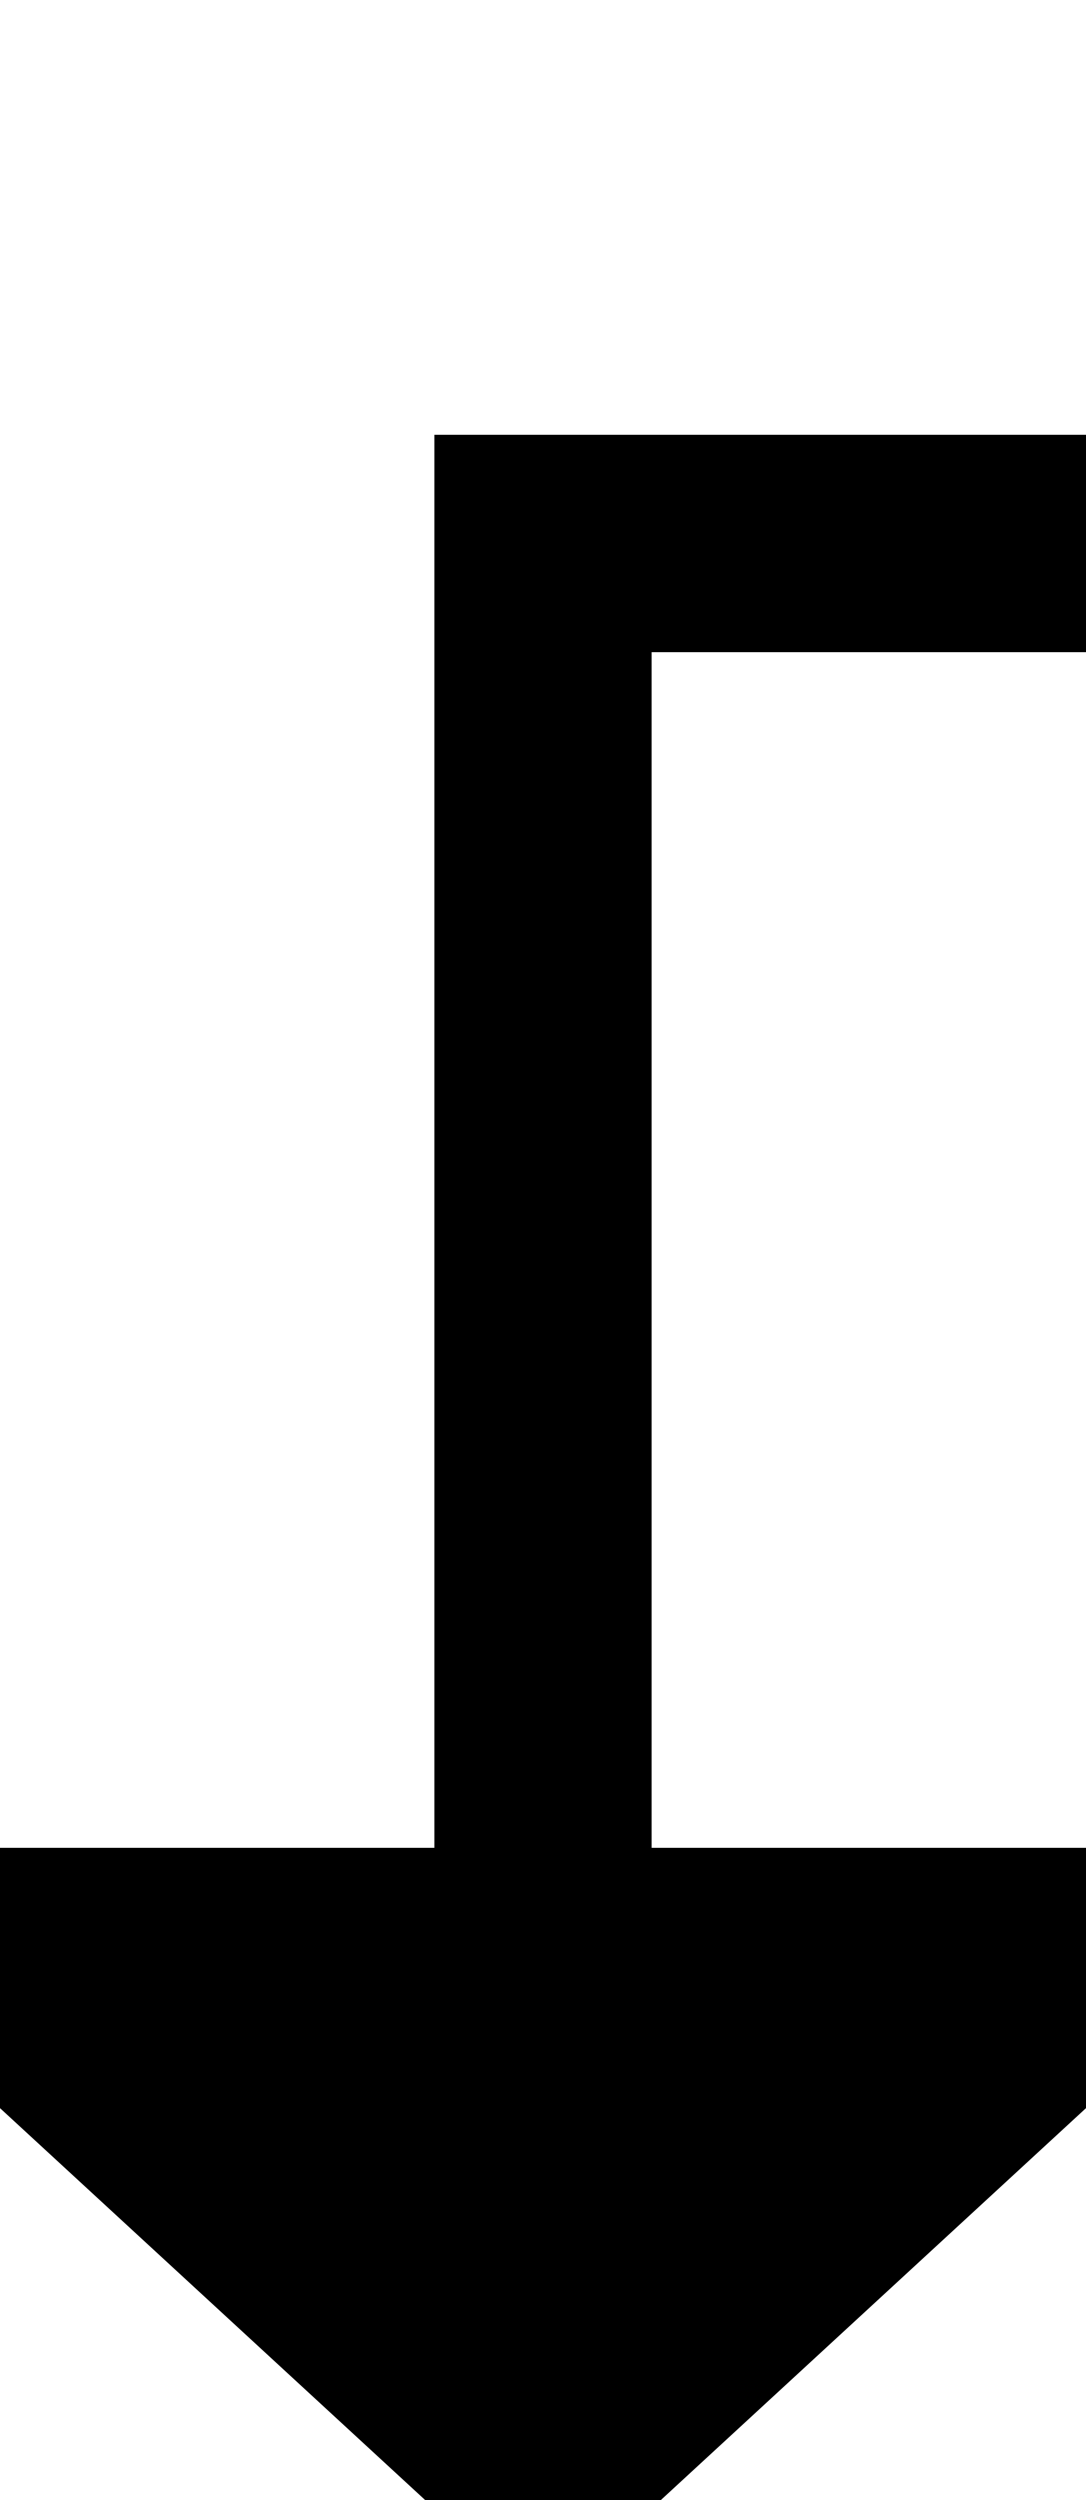
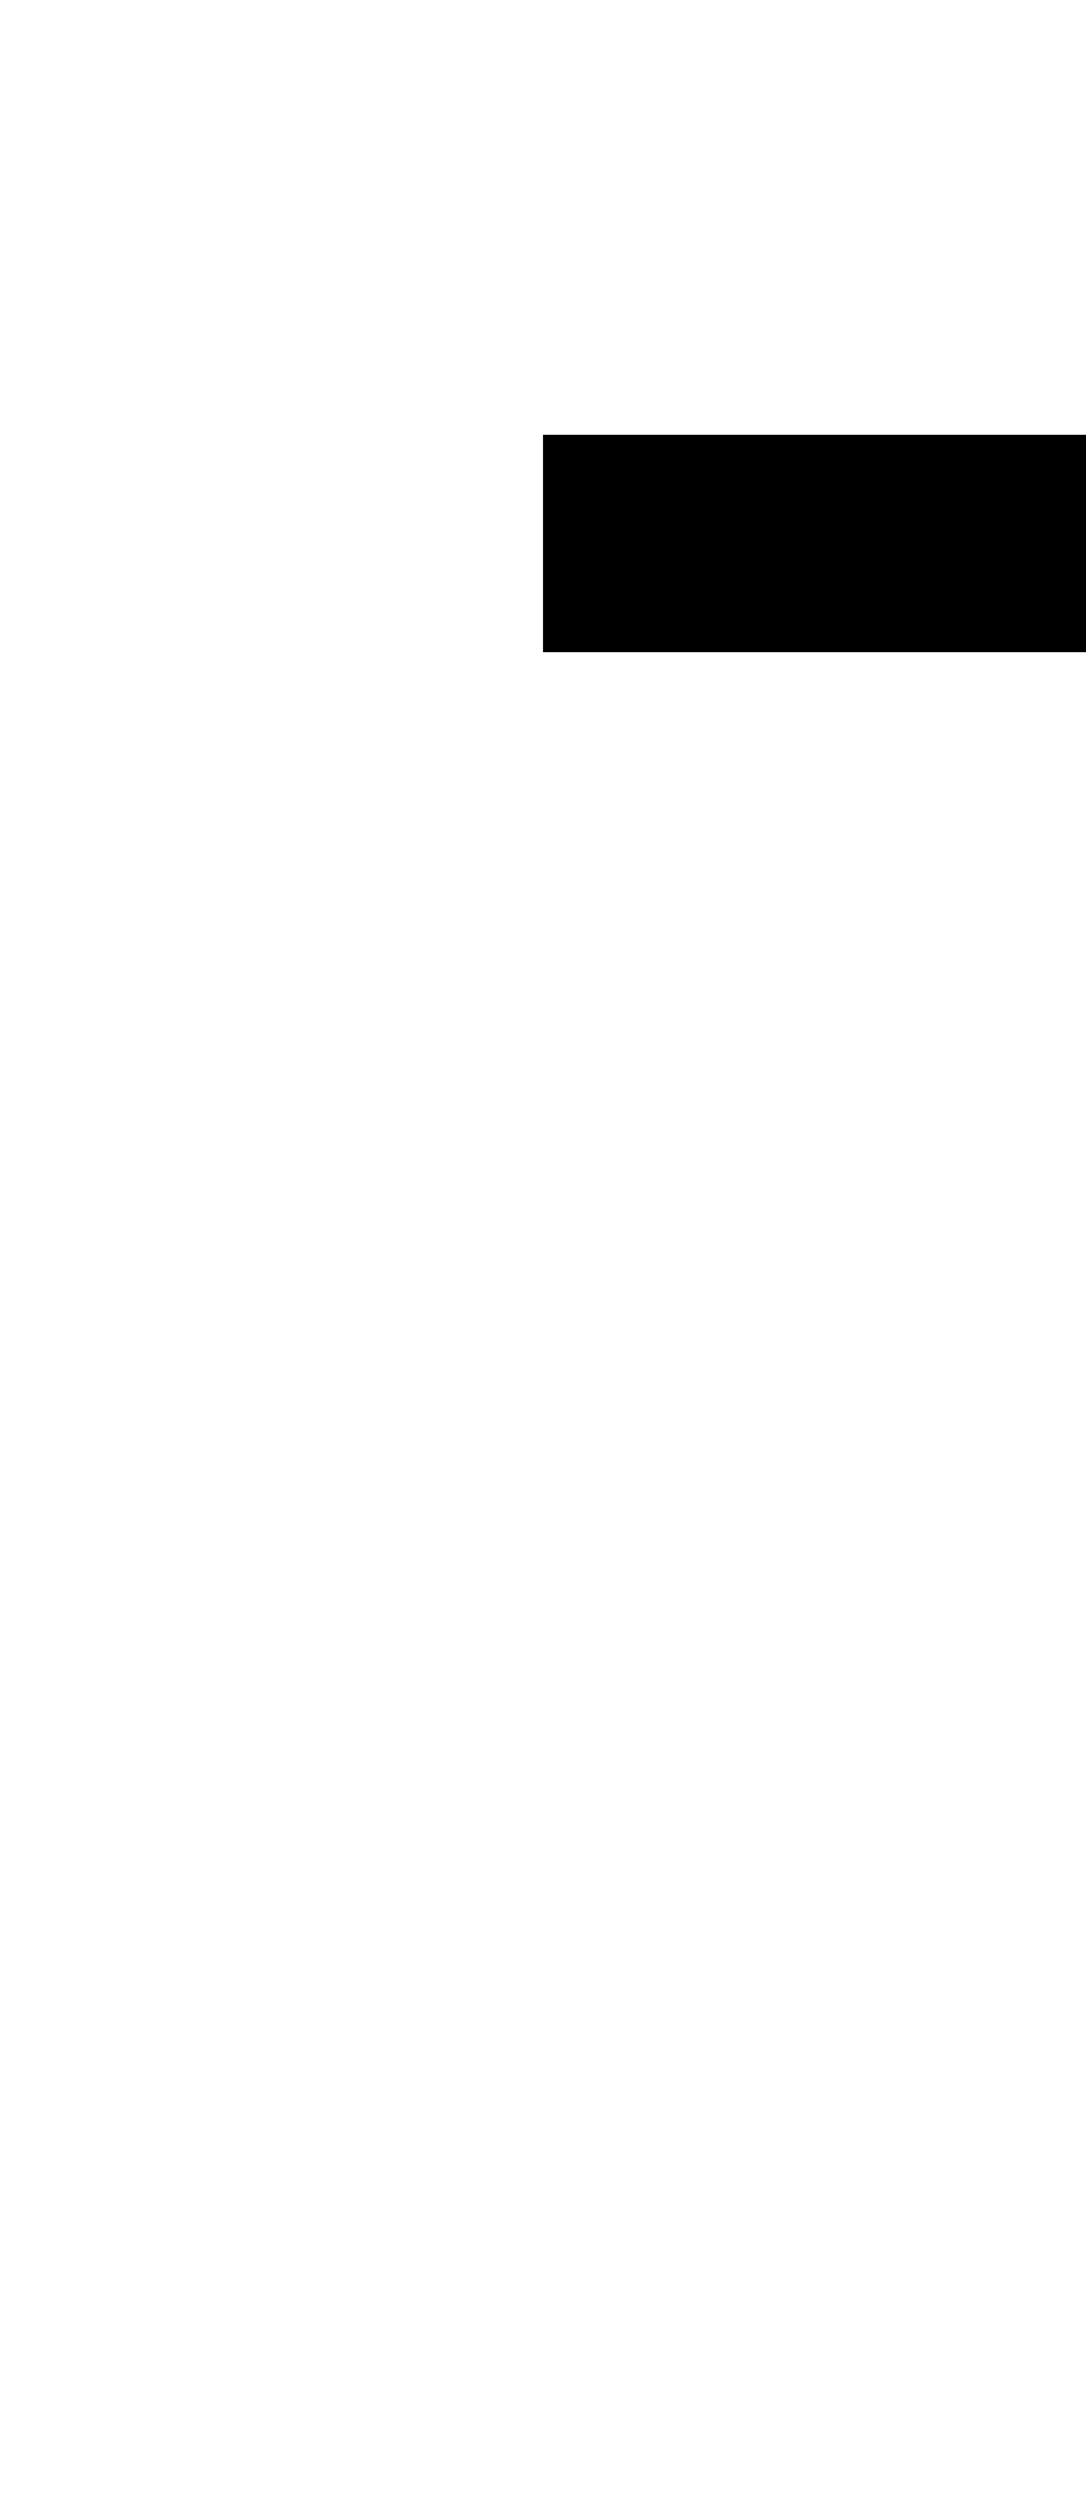
<svg xmlns="http://www.w3.org/2000/svg" version="1.1" width="10px" height="23px" preserveAspectRatio="xMidYMin meet" viewBox="505 315  8 23">
-   <path d="M 586 531  L 620 531  L 620 320  L 509 320  L 509 333  " stroke-width="2" stroke="#000000" fill="none" />
-   <path d="M 501.4 332  L 509 339  L 516.6 332  L 501.4 332  Z " fill-rule="nonzero" fill="#000000" stroke="none" />
+   <path d="M 586 531  L 620 531  L 620 320  L 509 320  " stroke-width="2" stroke="#000000" fill="none" />
</svg>